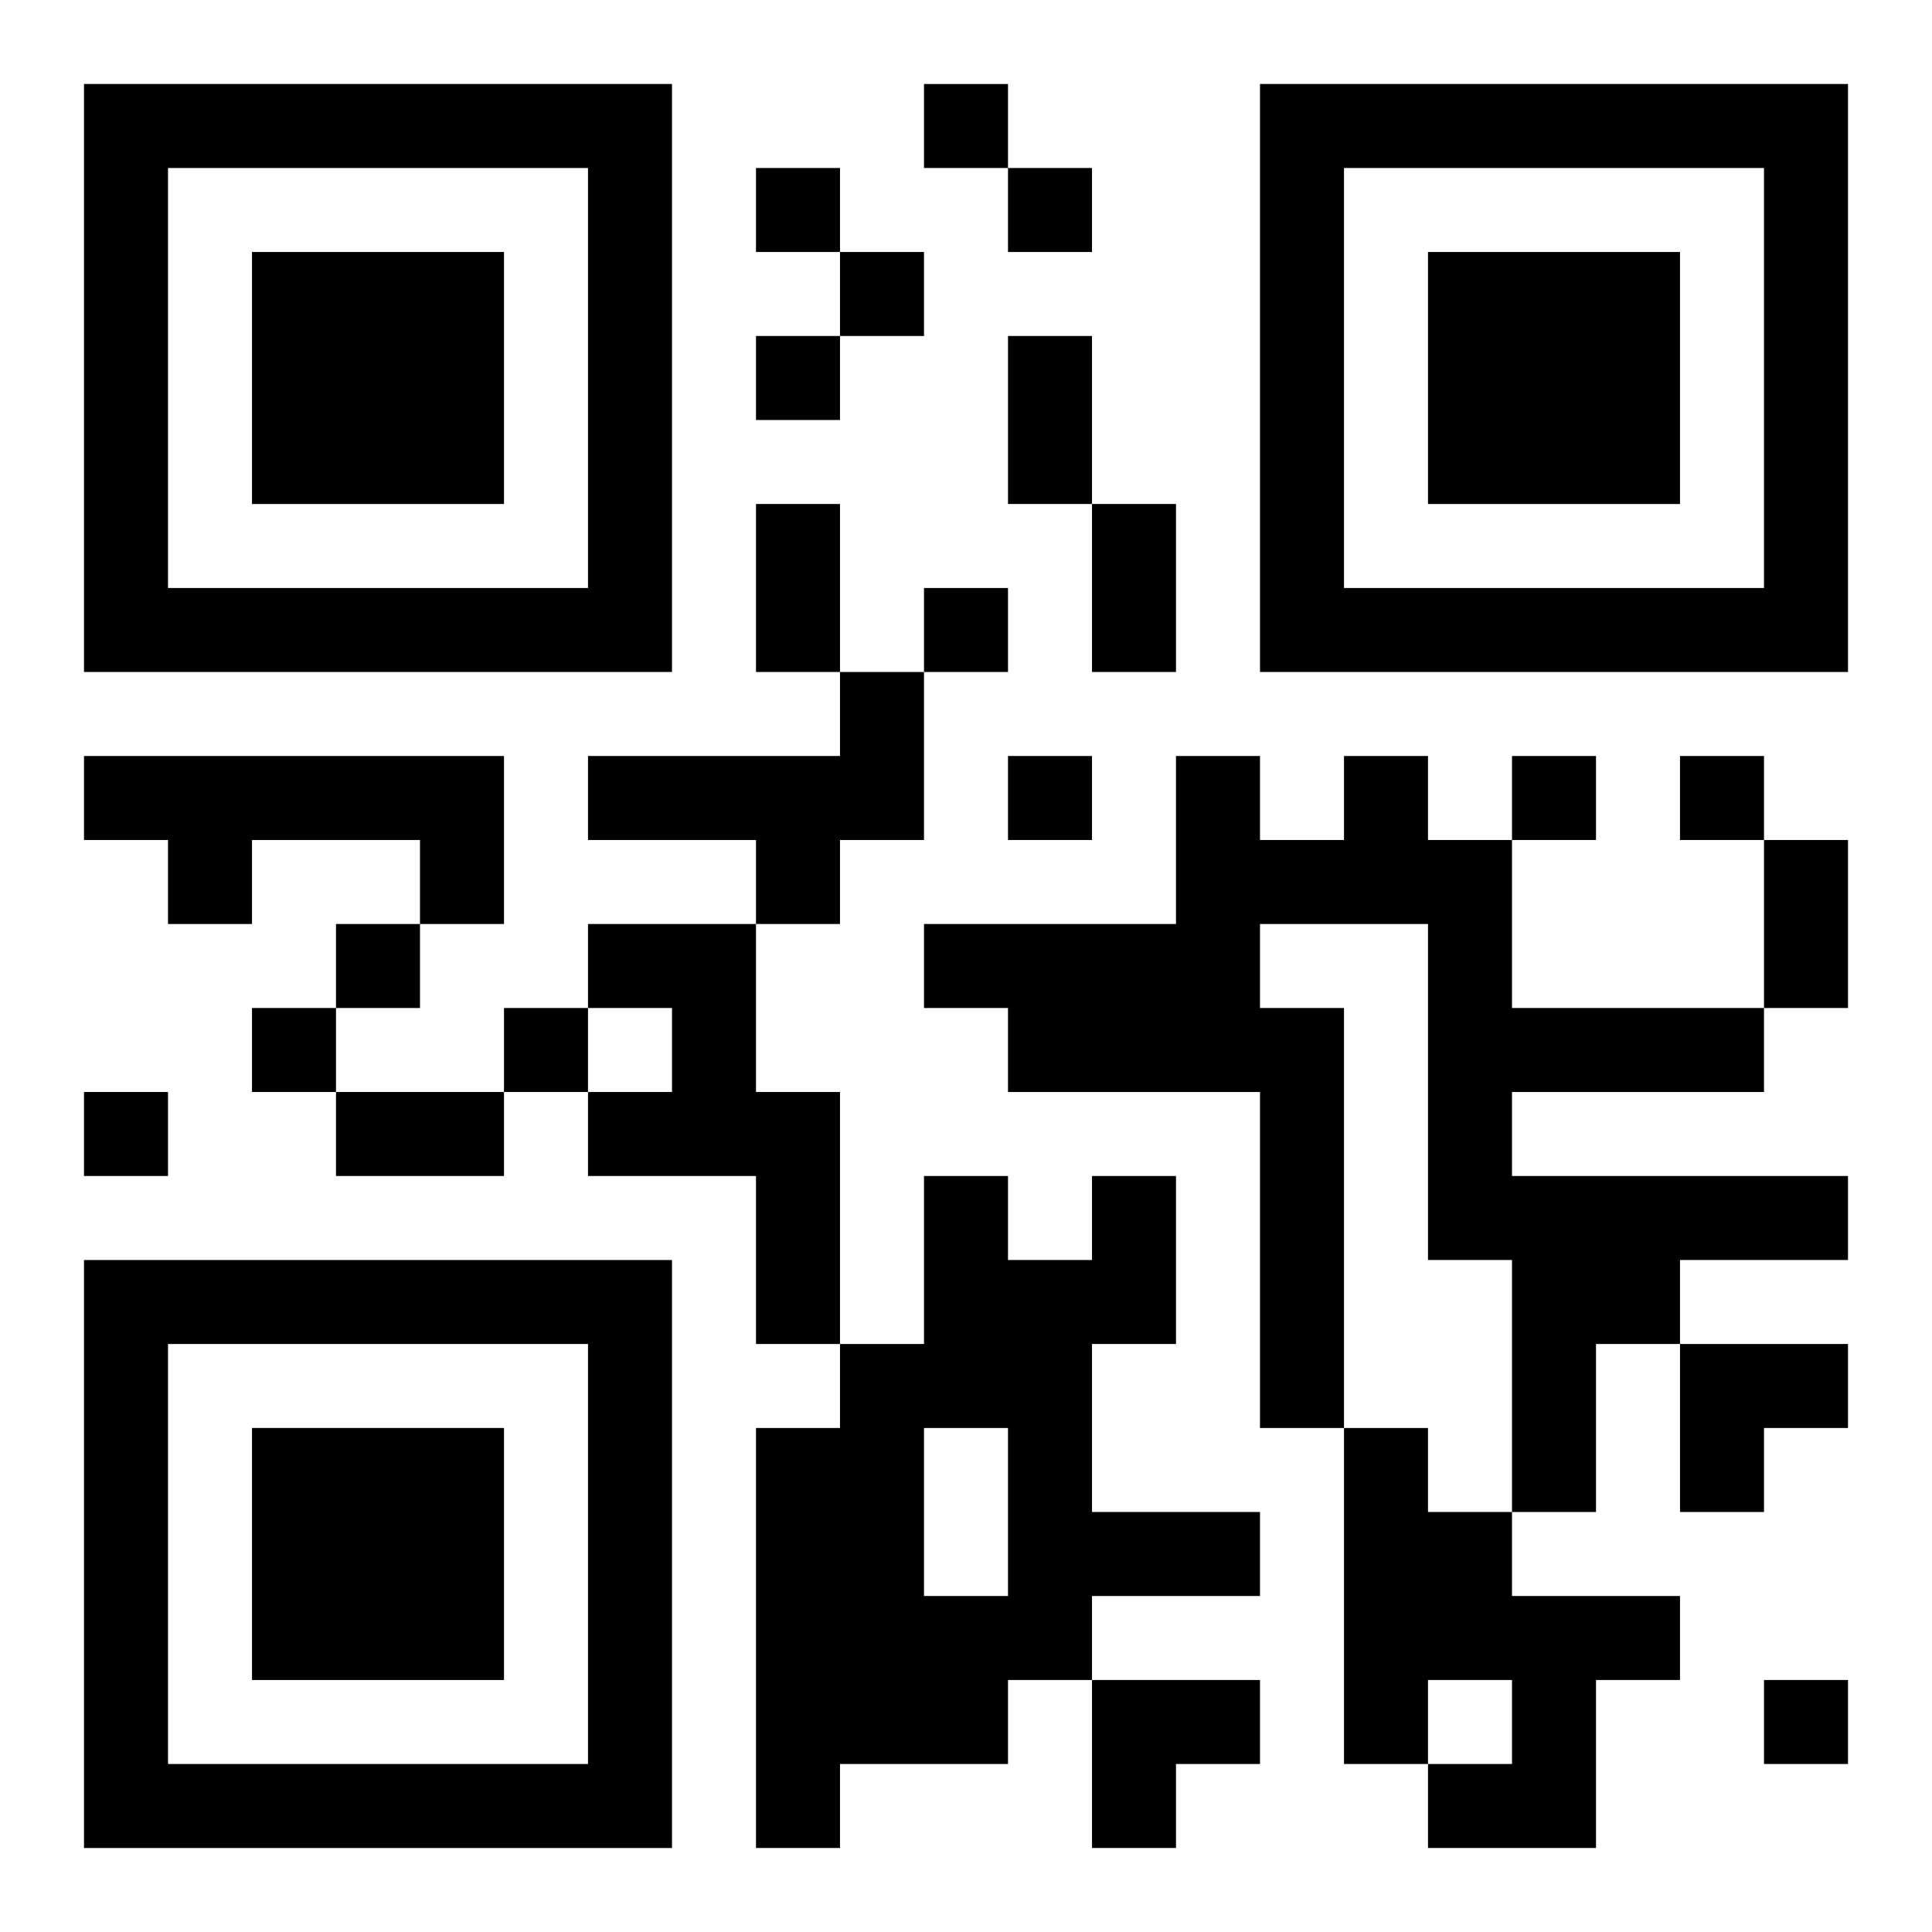
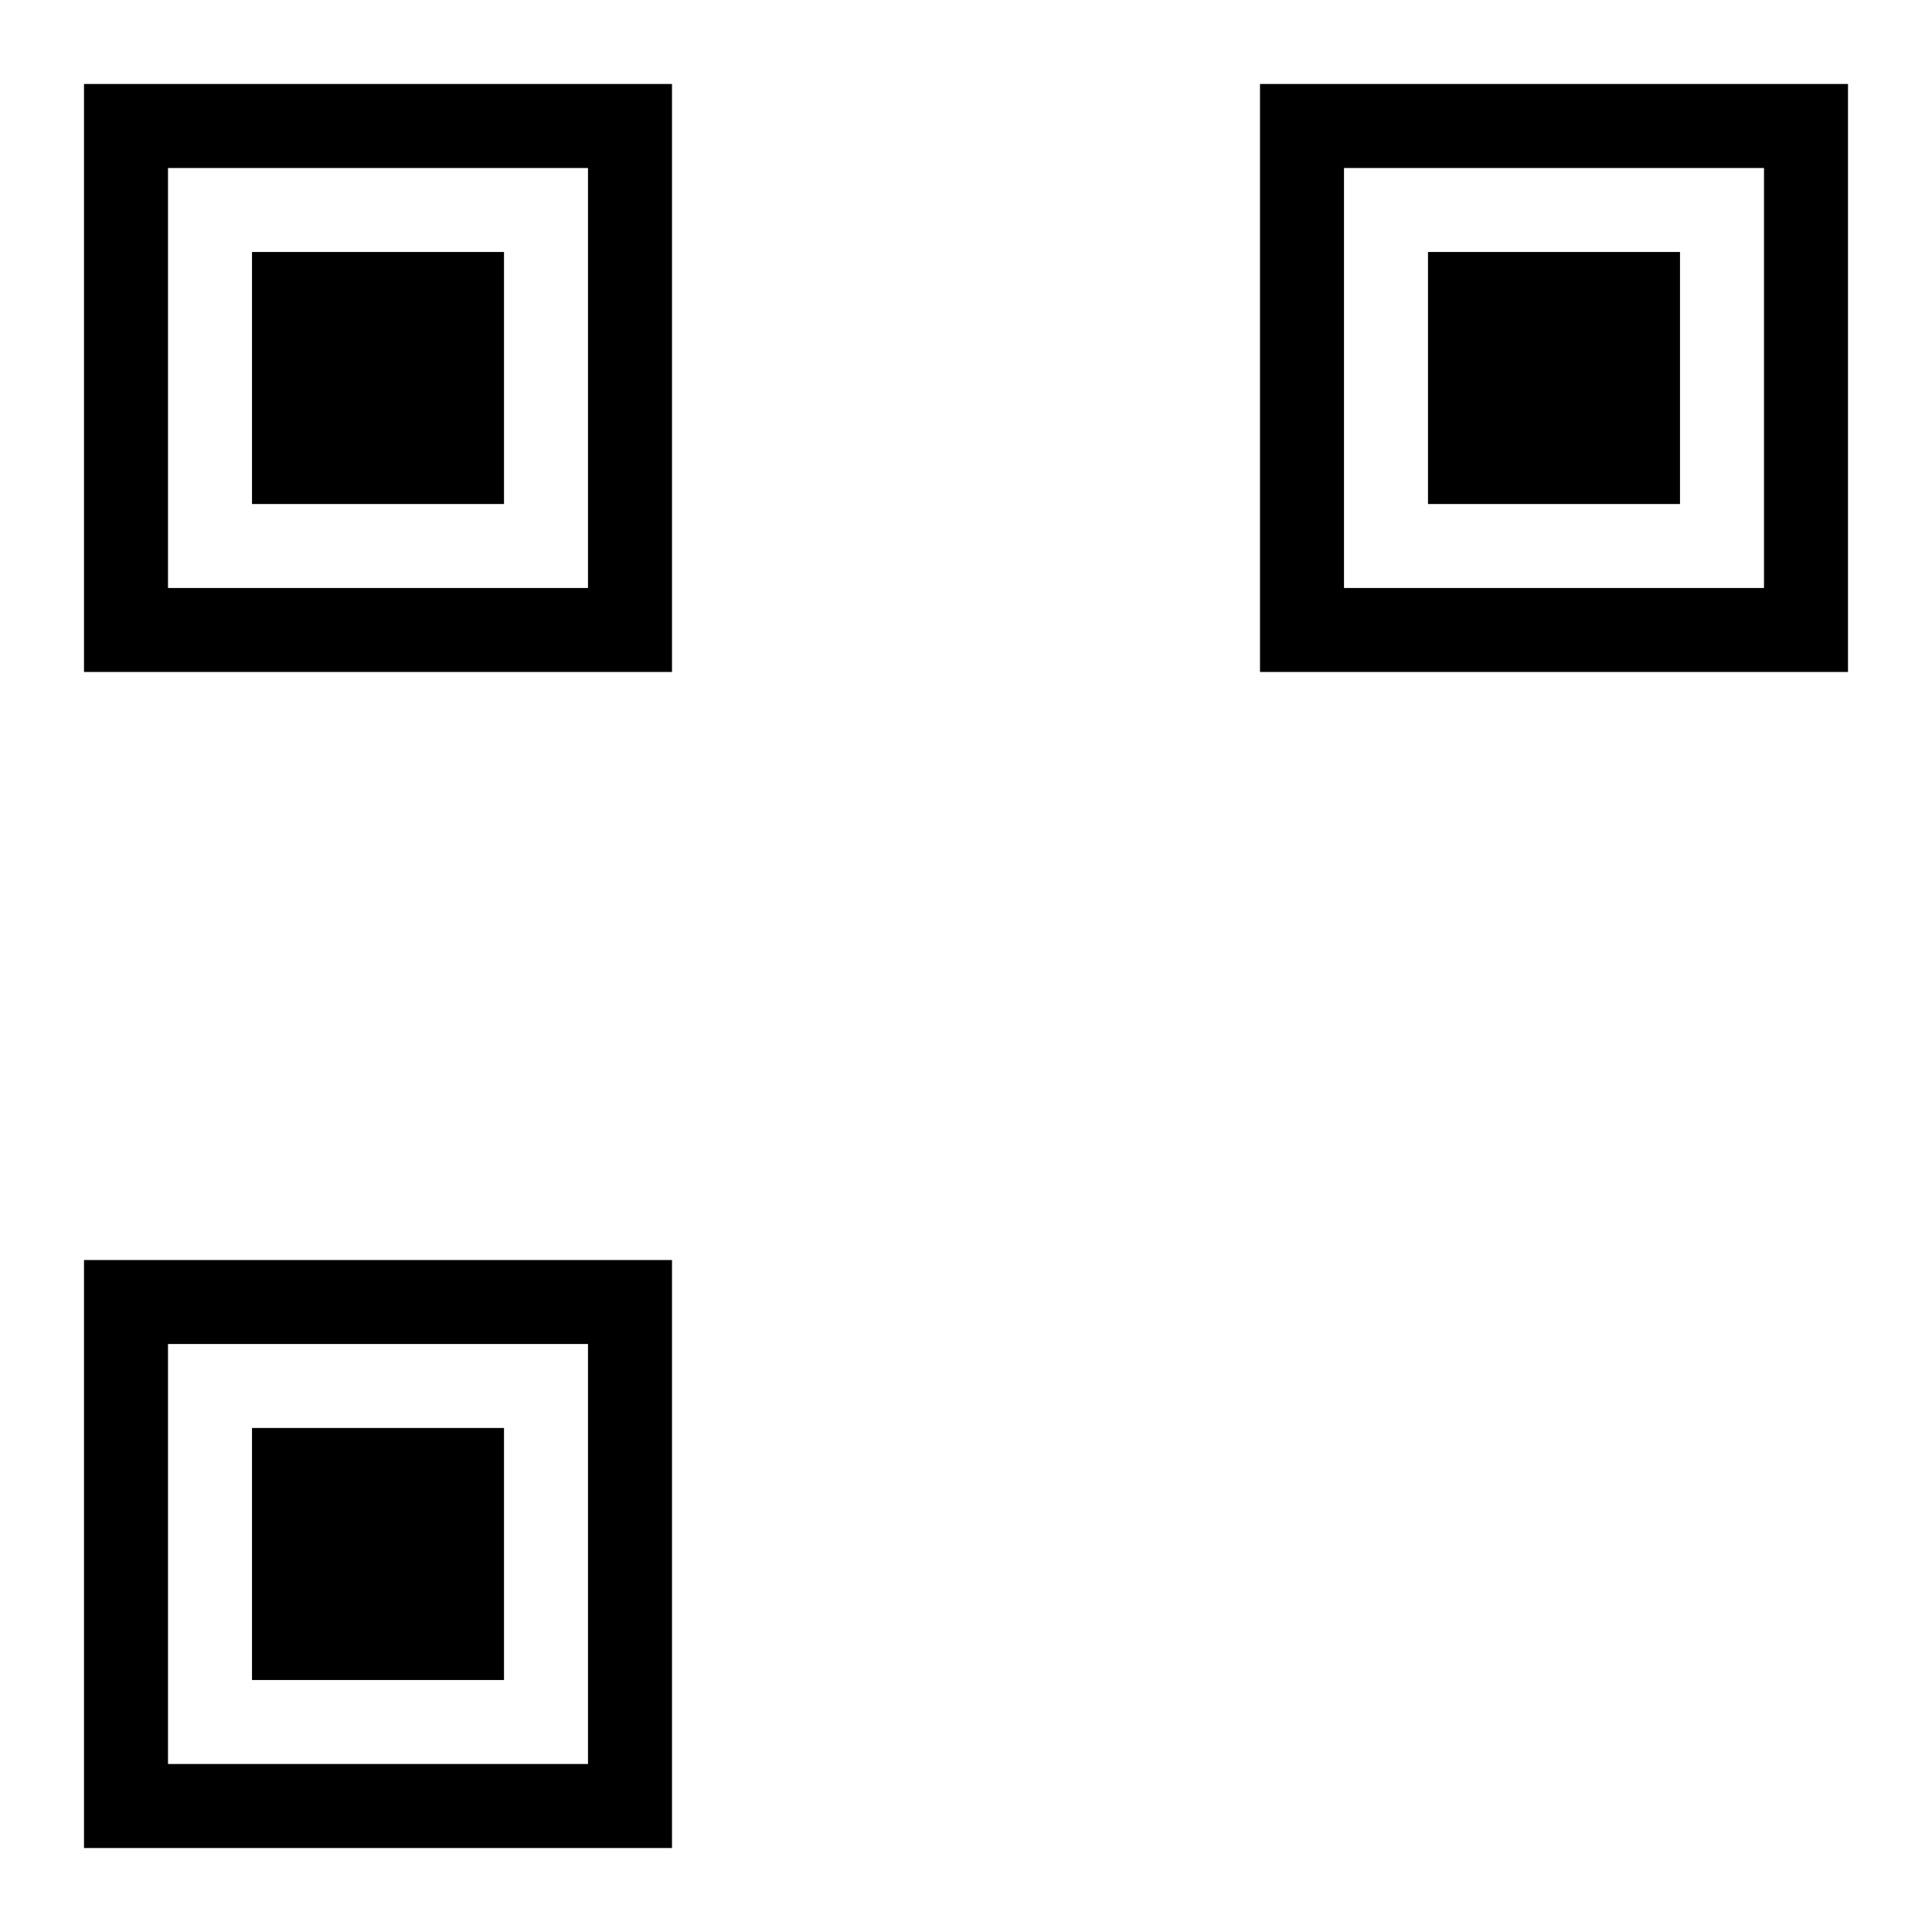
<svg xmlns="http://www.w3.org/2000/svg" xmlns:xlink="http://www.w3.org/1999/xlink" width="250" height="250" baseProfile="full" version="1.1" viewBox="-1 -1 23 23">
  <symbol id="a">
    <path d="m0 7v7h7v-7h-7zm1 1h5v5h-5v-5zm1 1v3h3v-3h-3z" />
  </symbol>
  <use y="-7" xlink:href="#a" />
  <use y="7" xlink:href="#a" />
  <use x="14" y="-7" xlink:href="#a" />
-   <path d="m9 7h1v2h-1v1h-1v-1h-2v-1h3v-1m-9 1h5v2h-1v-1h-2v1h-1v-1h-1v-1m15 0h1v1h1v2h3v1h-3v1h4v1h-2v1h-1v2h-1v-3h-1v-4h-2v1h1v5h-1v-4h-3v-1h-1v-1h3v-2h1v1h1v-1m-9 2h2v2h1v3h-1v-2h-2v-1h1v-1h-1v-1m6 3h1v2h-1v2h2v1h-2v1h-1v1h-2v1h-1v-5h1v-1h1v-2h1v1h1v-1m-2 3v2h1v-2h-1m5 0h1v1h1v1h2v1h-1v2h-2v-1h1v-1h-1v1h-1v-4m-5-16v1h1v-1h-1m-2 1v1h1v-1h-1m3 0v1h1v-1h-1m-2 1v1h1v-1h-1m-1 1v1h1v-1h-1m2 3v1h1v-1h-1m1 2v1h1v-1h-1m6 0v1h1v-1h-1m2 0v1h1v-1h-1m-16 2v1h1v-1h-1m-1 1v1h1v-1h-1m3 0v1h1v-1h-1m-5 1v1h1v-1h-1m20 7v1h1v-1h-1m-9-16h1v2h-1v-2m-3 2h1v2h-1v-2m4 0h1v2h-1v-2m8 4h1v2h-1v-2m-17 3h2v1h-2v-1m16 3h2v1h-1v1h-1zm-7 4h2v1h-1v1h-1z" />
</svg>